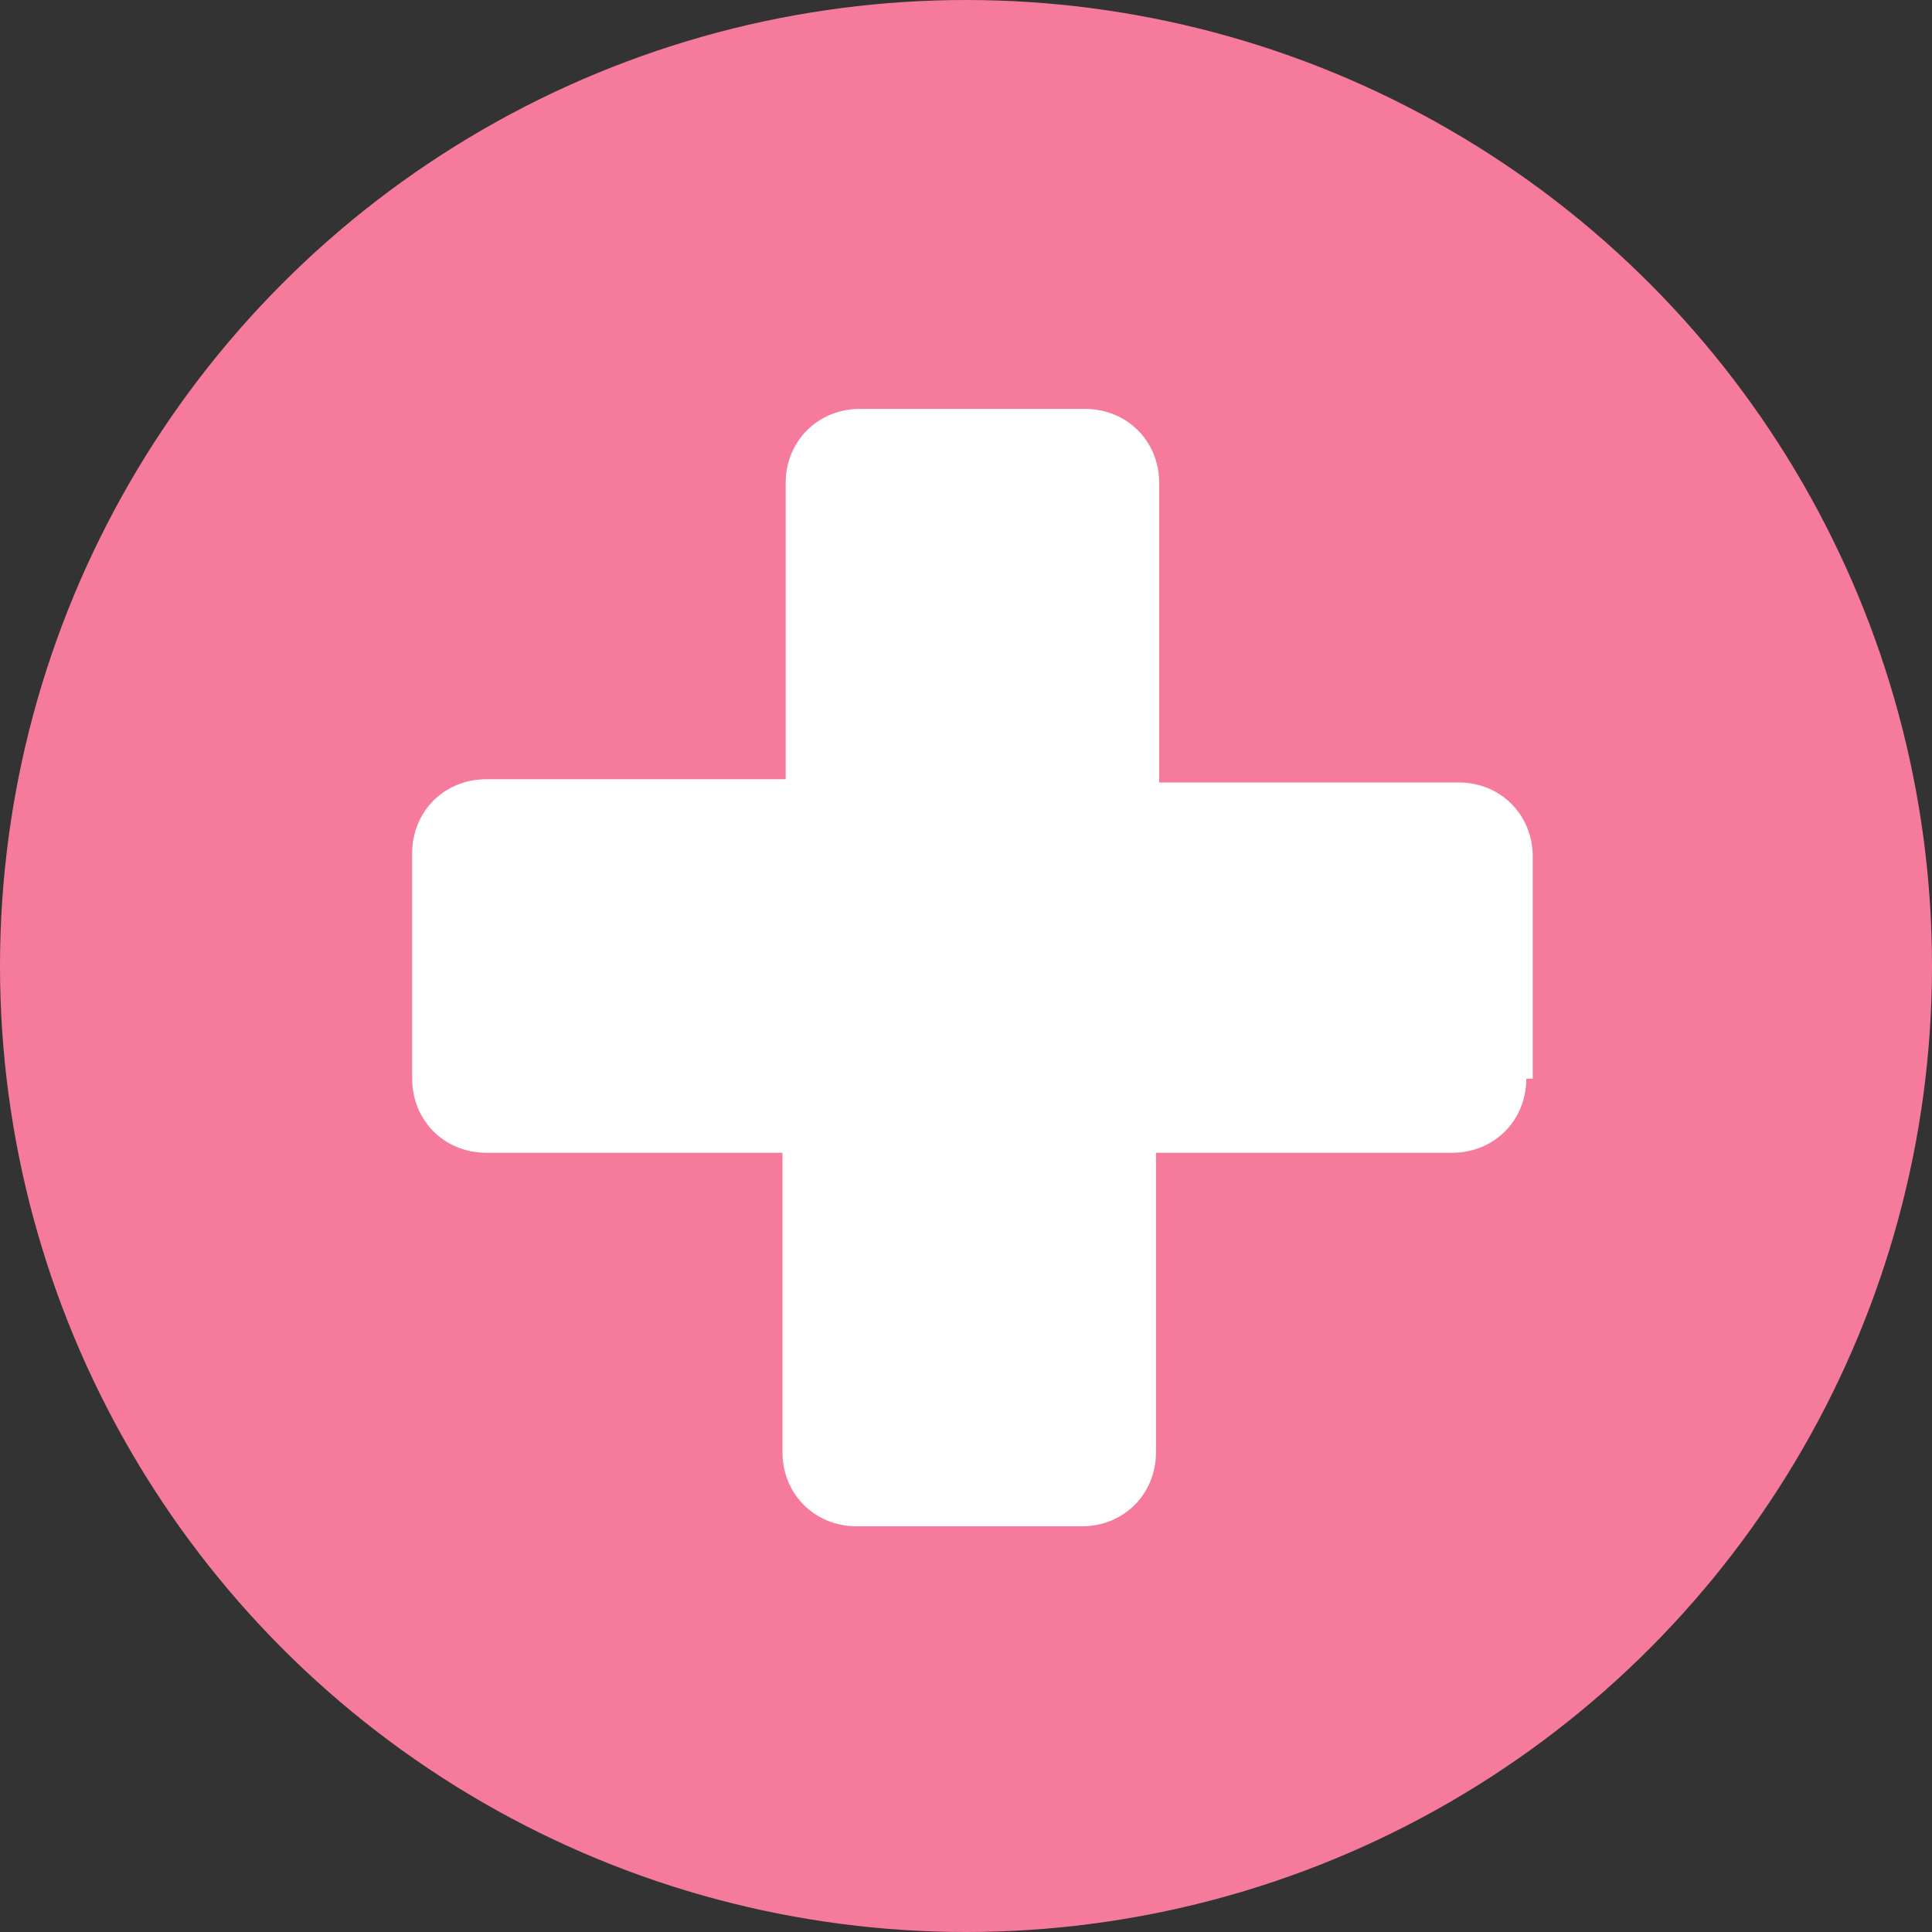
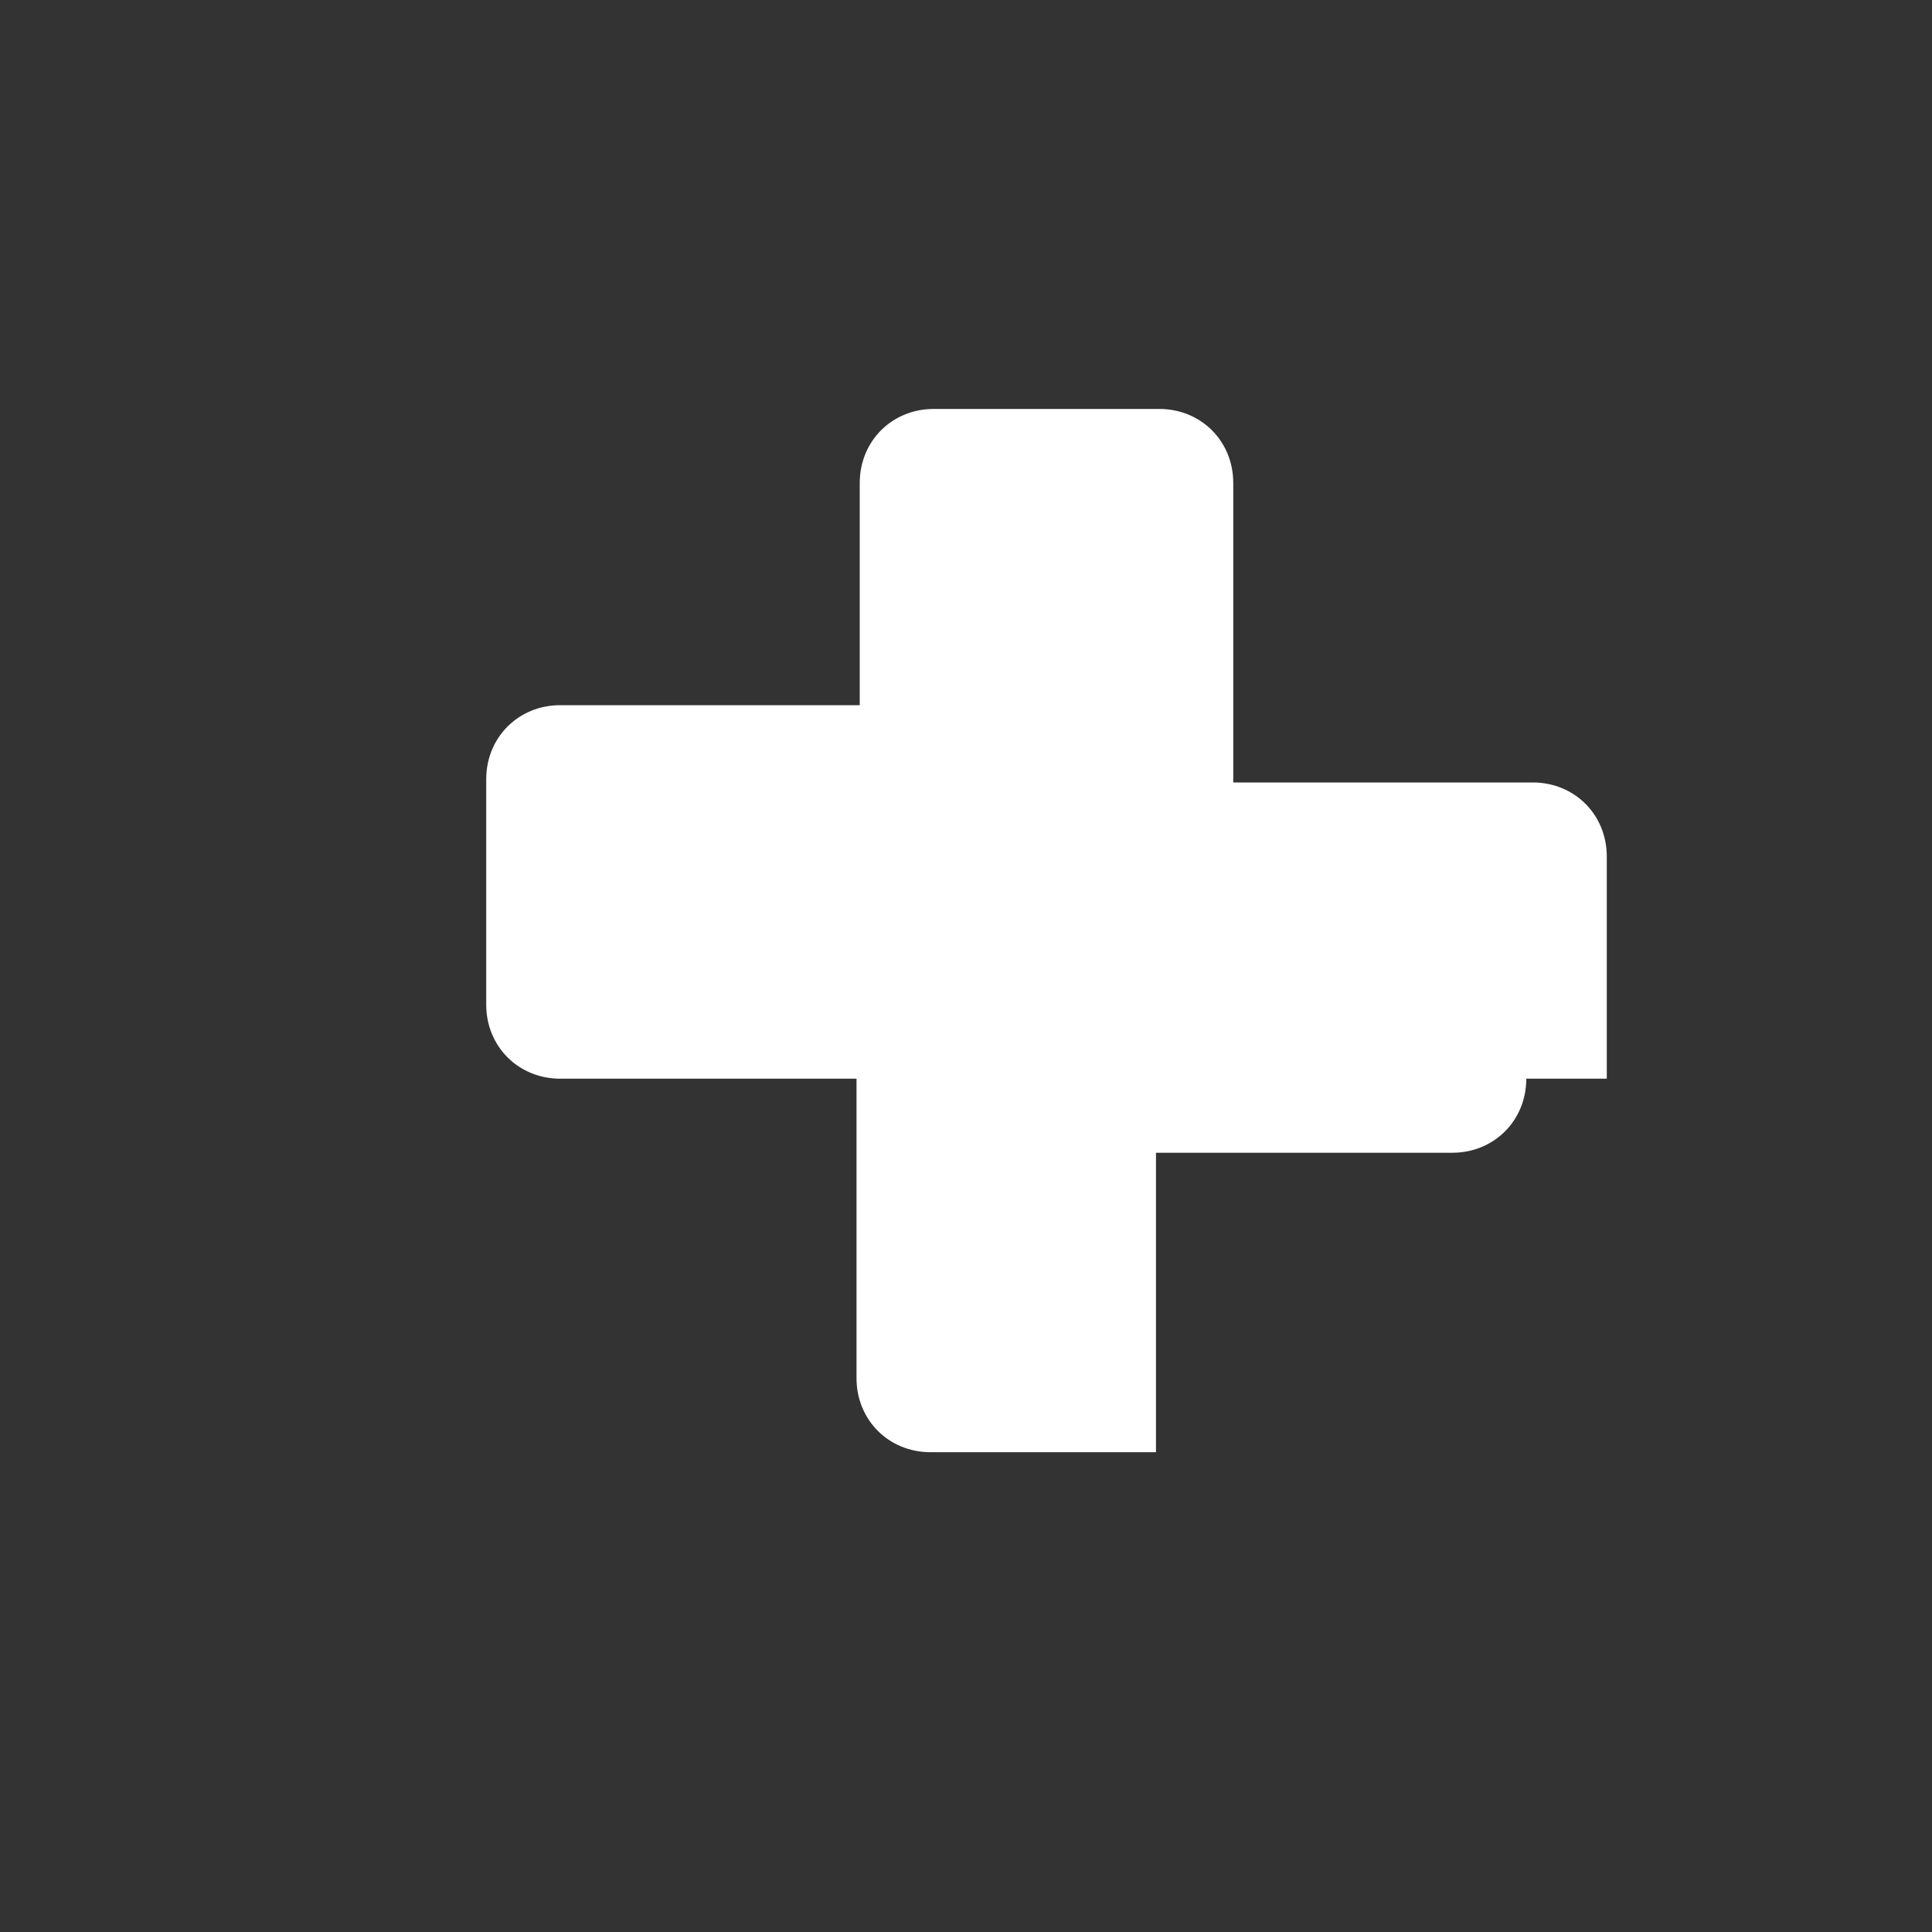
<svg xmlns="http://www.w3.org/2000/svg" version="1.1" id="Layer_1" x="0px" y="0px" viewBox="0 0 60 60" style="enable-background:new 0 0 60 60;" xml:space="preserve">
  <rect x="0" y="0" width="60" height="60" fill="#333333" stroke="none" />
  <style type="text/css">
	.st0{fill:#F67A9C;}
	.st1{fill:#FFFFFF;}
</style>
-   <circle class="st0" cx="30" cy="30" r="30" />
-   <path class="st1" d="M47.4,33.5c0,1.3-1,2.3-2.3,2.3h-9.2v9.3c0,1.3-1,2.3-2.3,2.3h-7c-1.3,0-2.3-1-2.3-2.3v-9.3h-9.2  c-1.3,0-2.3-1-2.3-2.3v-7c0-1.3,1-2.3,2.3-2.3h9.3V15c0-1.3,1-2.3,2.3-2.3h7c1.3,0,2.3,1,2.3,2.3v9.3h9.3c1.3,0,2.3,1,2.3,2.3v6.9  C47.5,33.5,47.4,33.5,47.4,33.5z" />
+   <path class="st1" d="M47.4,33.5c0,1.3-1,2.3-2.3,2.3h-9.2v9.3h-7c-1.3,0-2.3-1-2.3-2.3v-9.3h-9.2  c-1.3,0-2.3-1-2.3-2.3v-7c0-1.3,1-2.3,2.3-2.3h9.3V15c0-1.3,1-2.3,2.3-2.3h7c1.3,0,2.3,1,2.3,2.3v9.3h9.3c1.3,0,2.3,1,2.3,2.3v6.9  C47.5,33.5,47.4,33.5,47.4,33.5z" />
</svg>